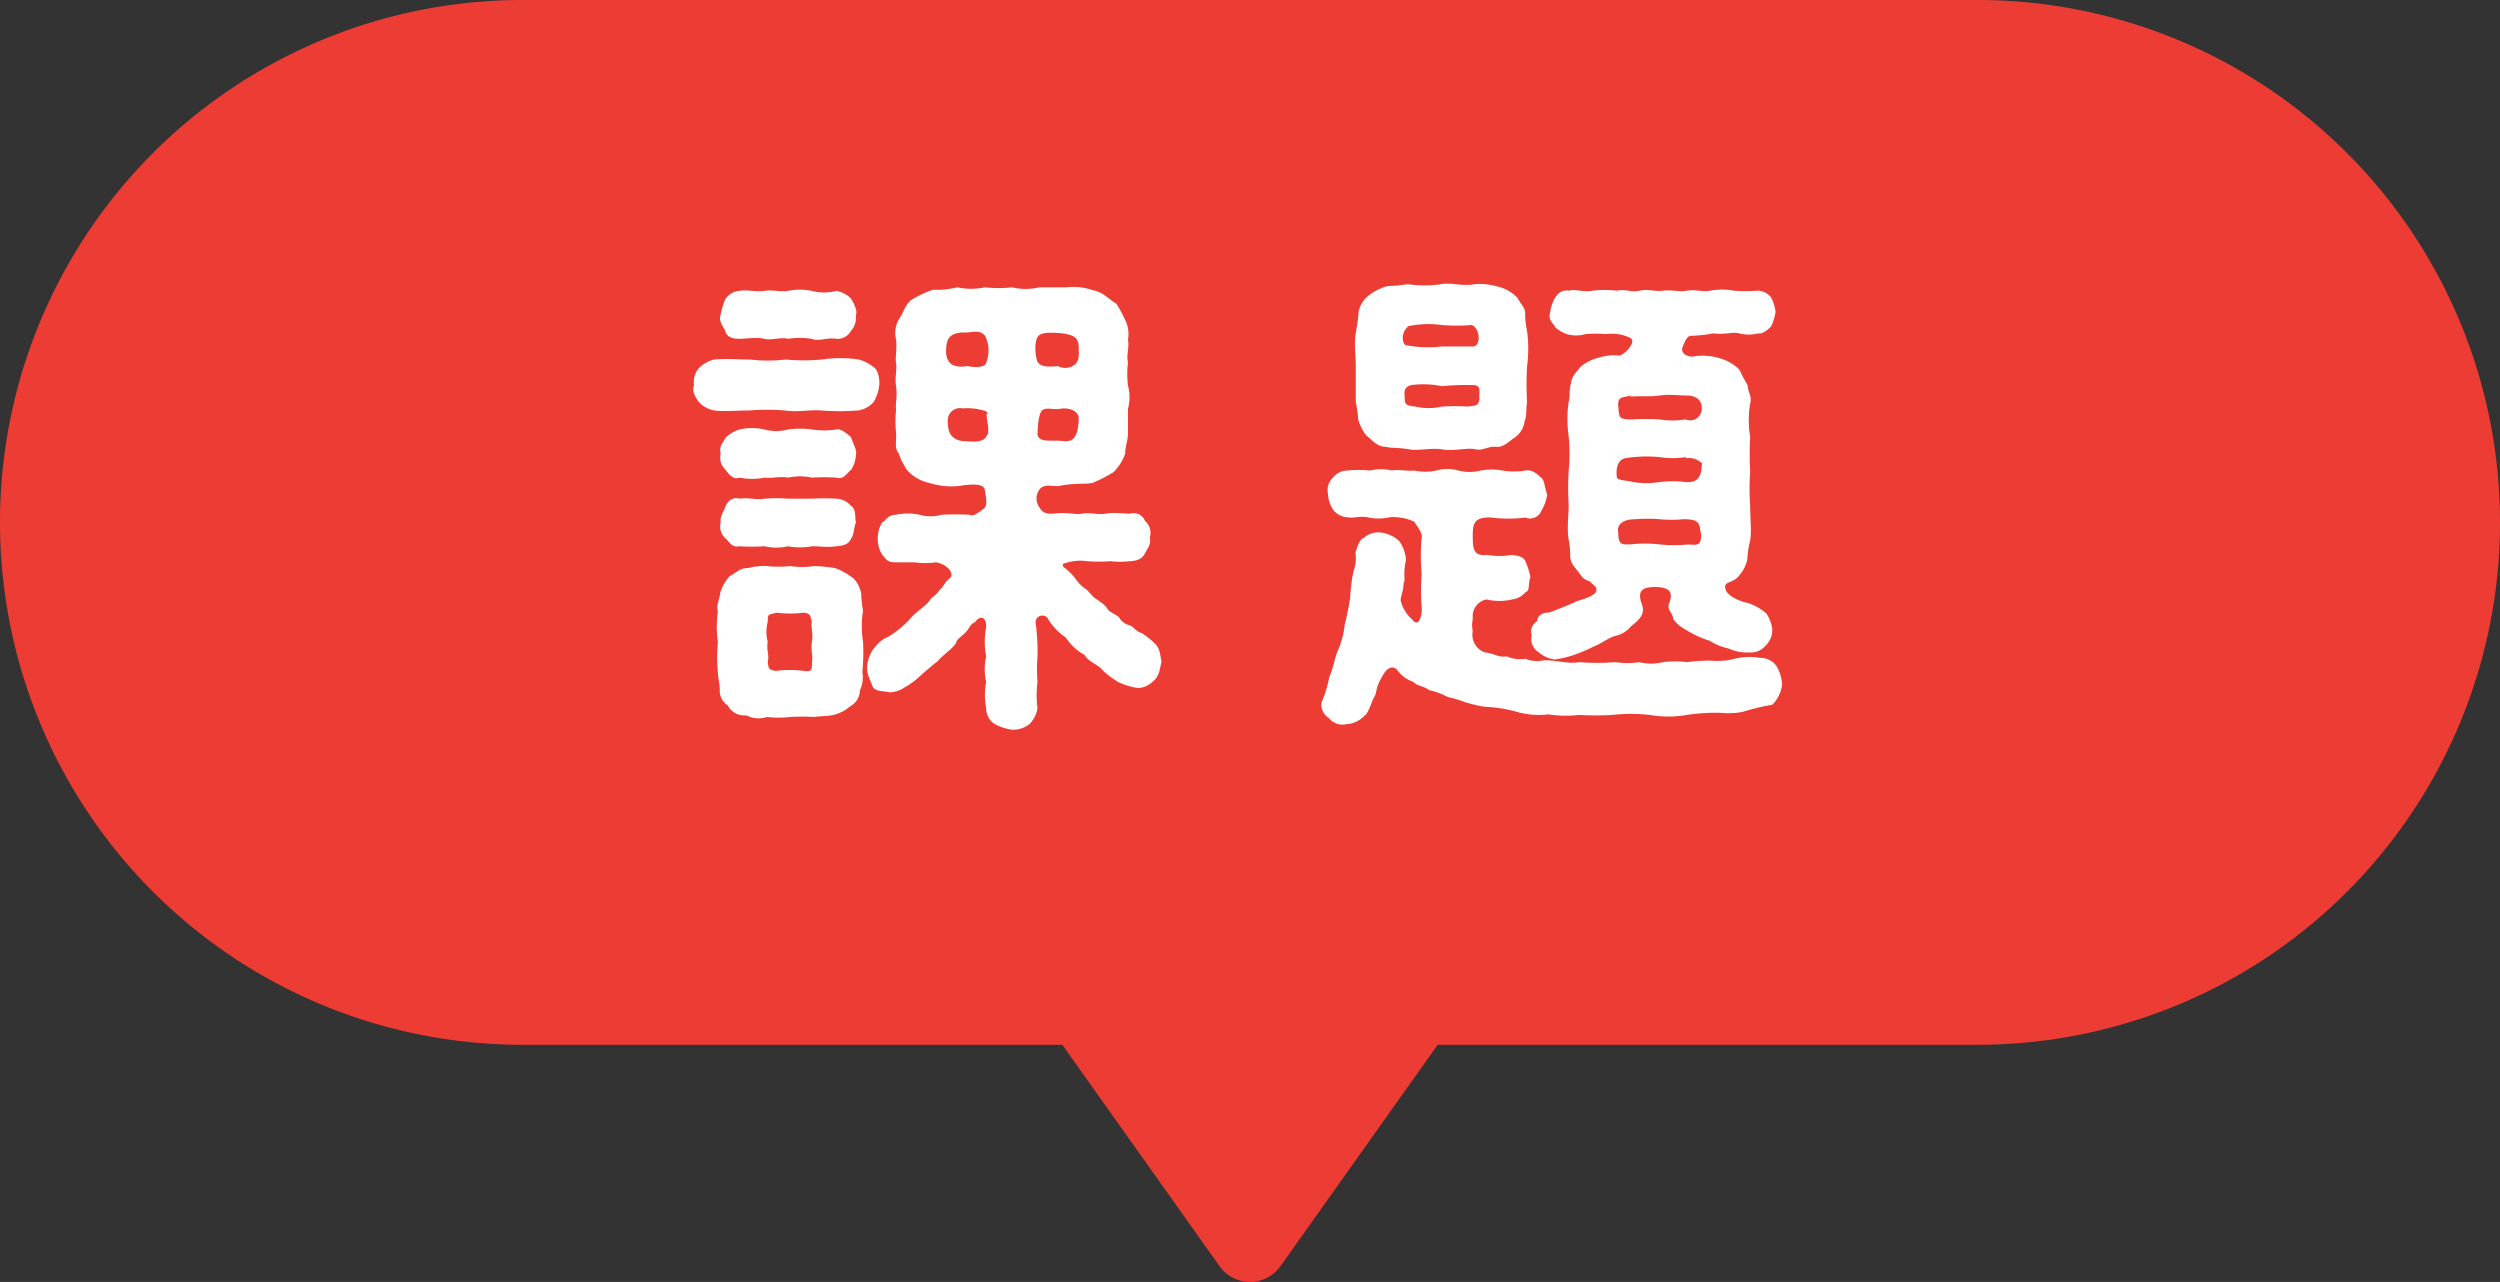
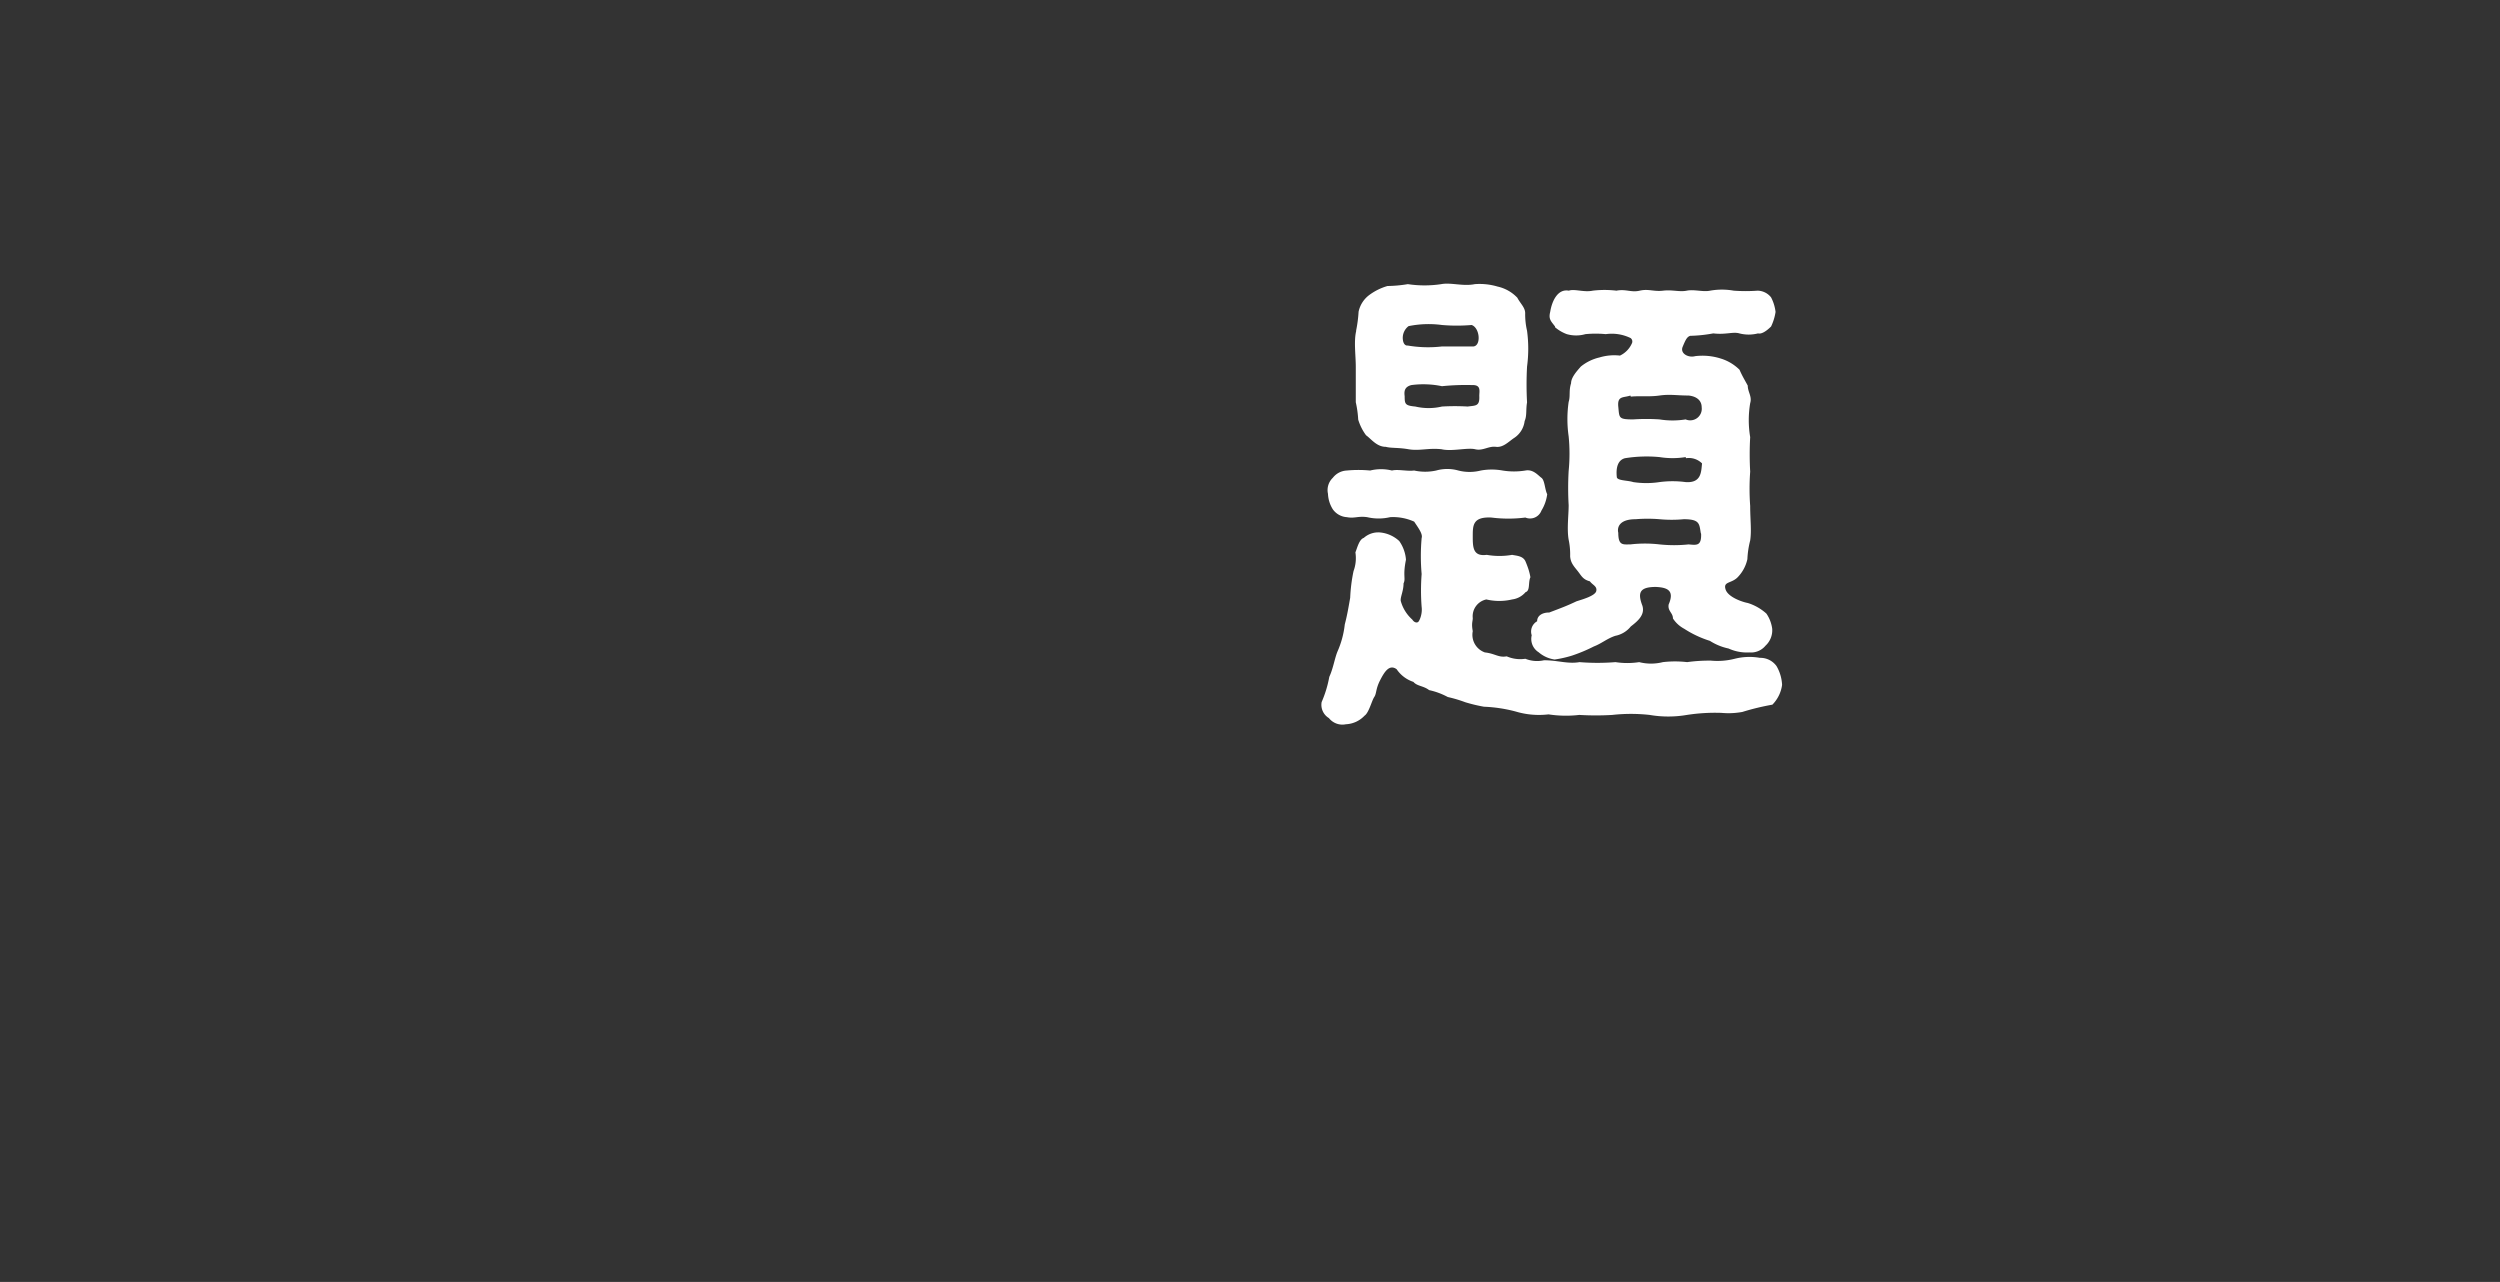
<svg xmlns="http://www.w3.org/2000/svg" viewBox="0 0 134 68.71">
  <rect x="0" y="0" width="134" height="68.71" fill="#333333" stroke="none" />
  <defs>
    <style>.cls-1{fill:#ed3c34;}.cls-2{fill:#fff;}</style>
  </defs>
  <g id="レイヤー_2" data-name="レイヤー 2">
    <g id="レイヤー_1-2" data-name="レイヤー 1">
-       <path class="cls-1" d="M106,0H28a28,28,0,0,0,0,56H56.94l8.43,11.87a2,2,0,0,0,3.26,0L77.06,56H106a28,28,0,0,0,0-56Z" />
-       <path class="cls-2" d="M38.27,22a1.48,1.48,0,0,1-.81-.45c-.26-.36-.37-.62-.26-.91a1.15,1.15,0,0,1,.26-.91,1.82,1.82,0,0,1,.81-.46c.72-.06,1.27,0,1.94,0a8,8,0,0,0,1.9,0,10.3,10.3,0,0,0,1.93,0,6.74,6.74,0,0,1,2,0,2.23,2.23,0,0,1,.8.42c.24.15.32.7.29.93a2.32,2.32,0,0,1-.29.91A1.37,1.37,0,0,1,46,22a12.86,12.86,0,0,1-2,0c-.52-.05-1.33.11-1.93,0a12,12,0,0,0-1.9,0C39.51,22,38.84,22.07,38.27,22Zm7.95,14a1.63,1.63,0,0,1-.13,1,1,1,0,0,1-.52.86,2.18,2.18,0,0,1-.93.47c-.47.08-.73.05-1,.1a10.93,10.93,0,0,0-1.28,0,5.8,5.8,0,0,1-1.25,0A1.43,1.43,0,0,1,40,38.34a1,1,0,0,1-1-.54.91.91,0,0,1-.42-.83c0-.34-.1-.65-.1-.91a8.17,8.17,0,0,1,0-1.64,5.83,5.83,0,0,1,0-1.67c-.11-.26.08-.57.13-1a2.43,2.43,0,0,1,.49-.86c.34-.18.6-.47,1-.44a3.14,3.14,0,0,1,1-.11,5.72,5.72,0,0,0,1.25,0,4.16,4.16,0,0,0,1.28,0,8.69,8.69,0,0,1,1.14.11,3.82,3.82,0,0,1,1,.57,1.63,1.63,0,0,1,.39.8,5.89,5.89,0,0,0,.1.91,5.2,5.2,0,0,0,0,1.67A11.22,11.22,0,0,1,46.22,36.06Zm-.34-11.68a1.59,1.59,0,0,1-.26.86c-.23.18-.41.55-.78.42a11.73,11.73,0,0,0-1.32,0,3.07,3.07,0,0,0-1.28,0c-.49-.08-.83.05-1.27,0a3.32,3.32,0,0,1-1.33,0c-.31.13-.54-.13-.75-.42a.87.87,0,0,1-.26-.86c-.1-.39.08-.52.26-.86a1.86,1.86,0,0,1,.75-.44,3,3,0,0,1,1.33,0,2.48,2.48,0,0,0,1.27,0,4.57,4.57,0,0,1,1.28,0,4.45,4.45,0,0,0,1.32,0c.21-.08.65.29.78.42C45.73,23.81,45.94,24.1,45.88,24.38Zm-7-6.58c-.16-.28-.36-.57-.26-.85a4.11,4.11,0,0,1,.26-.86,1,1,0,0,1,.75-.44c.39-.08.91.07,1.33,0s.91.07,1.27,0a3.24,3.24,0,0,1,1.28,0,2.56,2.56,0,0,0,1.32,0,1.5,1.5,0,0,1,.78.41c.19.31.37.7.26.89a1.05,1.05,0,0,1-.26.85.82.82,0,0,1-.78.42c-.57-.08-.93.16-1.32,0a4.52,4.52,0,0,0-1.28,0c-.31-.11-.91.1-1.27,0s-1,0-1.33,0S39,18.09,38.89,17.8ZM38.63,28c-.05-.31.13-.52.26-.86s.47-.52.75-.41c.47-.08.91.08,1.33,0a7.68,7.68,0,0,1,1.27,0c.32,0,.94,0,1.28,0a11.37,11.37,0,0,1,1.32,0,1.11,1.11,0,0,1,.78.39c.29.15.19.7.26.88-.1.21-.13.76-.26.86-.13.34-.46.39-.78.42-.57.07-.8,0-1.32,0a3.44,3.44,0,0,1-1.28,0,2.86,2.86,0,0,1-1.27,0,11,11,0,0,1-1.33,0c-.44.1-.57-.29-.75-.42A.85.85,0,0,1,38.63,28Zm4.89,7.46c.08-.26-.08-.59,0-1.06s-.08-.83,0-1.07c-.11-.26,0-.44-.44-.49a5.94,5.94,0,0,1-1.46,0c-.39.13-.47,0-.47.49a2.1,2.1,0,0,0,0,1.07c-.08.49.1.7,0,1.06.05.32,0,.45.44.5a5.7,5.7,0,0,1,1.49,0C43.44,36,43.54,36,43.52,35.48Zm18.74,0c-.1.39-.1.71-.39,1s-.62.44-.93.41a3.75,3.75,0,0,1-1-.31,5.41,5.41,0,0,1-.81-.6c-.23-.34-.8-.47-1-.86a2.68,2.68,0,0,1-1-.93,3.14,3.14,0,0,1-1-1.07c-.23-.23-.73-.08-.6.42a11.89,11.89,0,0,1,.08,1.69,8.67,8.67,0,0,0,0,1.35,5.33,5.33,0,0,0,0,1.38,1.53,1.53,0,0,1-.44.88,1.42,1.42,0,0,1-.93.29,2.71,2.71,0,0,1-.94-.31,1,1,0,0,1-.44-.86,3.46,3.46,0,0,1,0-1.38,3.06,3.06,0,0,1,0-1.38,4.11,4.11,0,0,1,0-1.58c0-.6-.36-.6-.59-.26-.32.15-.26.31-.55.59s-.44.34-.47.52c-.23.37-.6.55-1,1-.31.23-.81.67-1.07.91a4.19,4.19,0,0,1-.7.49,1.52,1.52,0,0,1-.81.26c-.36-.1-.8,0-.93-.39s-.26-.49-.26-.94A1.78,1.78,0,0,1,47,34.57a1.54,1.54,0,0,1,.62-.44,6,6,0,0,0,1.12-.91c.31-.41.78-.65,1.07-1,.13-.26.41-.31.52-.57.28-.21.28-.44.57-.65s-.08-.75-.73-.86a4,4,0,0,1-1.14,0c-.37,0-.73,0-1,0-.46,0-.49-.11-.75-.42a1.52,1.52,0,0,1-.23-.86,1.57,1.57,0,0,1,.23-.85c.23-.13.31-.42.75-.42a3,3,0,0,1,1.25,0,2.2,2.2,0,0,0,1.2,0,14.36,14.36,0,0,1,1.48,0c.21.13.49-.13.75-.31s.13-.62.08-1-.67-.34-1.4-.23a3.89,3.89,0,0,1-1.56-.16,2.22,2.22,0,0,1-1.2-.68,3.85,3.85,0,0,1-.47-.93c-.23-.26-.1-.65-.13-1.07a5.77,5.77,0,0,1,0-1.25c-.05-.28.08-.75,0-1.24s.06-.94,0-1.25.06-.76,0-1.25a1.49,1.49,0,0,1,.16-1.12c.23-.31.26-.65.62-1a5.56,5.56,0,0,1,1.2-.57,4.59,4.59,0,0,0,1.3-.13,3.51,3.51,0,0,0,1.48,0,6.45,6.45,0,0,0,1.46,0,3.06,3.06,0,0,0,1.45,0c.45,0,.94,0,1.46,0a3.17,3.17,0,0,1,1.43.16c.55.1.78.44,1.25.72a7.11,7.11,0,0,1,.49.92,1.64,1.64,0,0,1,.13,1c.08.46-.1.85,0,1.22a5.2,5.2,0,0,0,0,1.25,2.37,2.37,0,0,1,0,1.24c0,.47,0,.73,0,1.25s-.15.73-.15,1.15a2.57,2.57,0,0,1-.63,1,7.56,7.56,0,0,1-1.14.58c-.44.07-.89,0-1.64.13-.39.13-.86-.16-1.17.2a.81.81,0,0,0,0,1c.13.21.26.34.75.31.81-.1,1.12.08,1.54,0s.83.08,1.27,0,.86,0,1.3,0a.64.64,0,0,1,.78.39.83.83,0,0,1,.26.88c.08.39-.13.6-.26.86s-.34.39-.78.42-.62.05-1.06,0a8.69,8.69,0,0,1-1.25,0,2.58,2.58,0,0,0-1.2.11c-.13,0-.18.15,0,.26a2.73,2.73,0,0,1,.6.62,2.16,2.16,0,0,0,.54.52c.16.11.39.47.55.52.31.24.47.31.57.5s.31.23.63.46a.9.9,0,0,0,.59.45c.21.07.32.33.63.41a4.36,4.36,0,0,1,.75.6C62.19,34.81,62.19,35.15,62.26,35.48ZM51.86,19.62c.58.13,1,0,1-.18A1.76,1.76,0,0,0,52.8,18c-.29-.37-.73-.16-1.09-.18-.81,0-1,.33-1,1S51.11,19.75,51.86,19.62Zm.91,2.4a3.07,3.07,0,0,0-1.17-.13.66.66,0,0,0-.8.7c0,.65.23,1,.88,1.06.34,0,1,.13,1.2-.28.21-.24,0-.78,0-1.17C53,22.15,52.9,22.07,52.77,22Zm2.81-2.71c.11.31.44.39,1.12.31a.84.84,0,0,0,.94-.1c.23-.26.18-.49.18-.88,0-.58-.29-.68-.91-.78-.24,0-1.07-.13-1.28.18S55.5,19.05,55.58,19.31Zm1.51,4.34c.39,0,.7-.15.73-1.22,0-.41-.52-.6-1-.52-.34.08-.81-.13-1,.13s-.21,1.12-.21,1.3C55.82,23.76,56.31,23.55,57.09,23.65Z" />
      <path class="cls-2" d="M95.52,36.71A1.86,1.86,0,0,1,95,37.77a13.19,13.19,0,0,0-1.61.39,4.11,4.11,0,0,1-1.12.05,9.9,9.9,0,0,0-1.85.11,5.91,5.91,0,0,1-2,0,9.05,9.05,0,0,0-2,0,14.87,14.87,0,0,1-1.77,0A6.17,6.17,0,0,1,83,38.29a4.32,4.32,0,0,1-1.75-.15,7.74,7.74,0,0,0-1.71-.26,8.41,8.41,0,0,1-1-.24,7.12,7.12,0,0,0-.94-.28,3.77,3.77,0,0,0-1-.37c-.29-.23-.65-.21-.84-.44a1.74,1.74,0,0,1-.9-.68c-.39-.28-.65.13-.89.6s-.18.7-.31.89-.29.85-.52,1a1.46,1.46,0,0,1-1,.46.92.92,0,0,1-.91-.33.83.83,0,0,1-.39-.86,6.11,6.11,0,0,0,.41-1.35c.21-.45.29-1,.44-1.36a4.89,4.89,0,0,0,.39-1.45c.13-.5.19-.86.29-1.43a8.74,8.74,0,0,1,.18-1.43,2,2,0,0,0,.1-1c.11-.29.21-.7.45-.78a1.16,1.16,0,0,1,.88-.29A1.75,1.75,0,0,1,75,29a2,2,0,0,1,.36,1c-.18.88,0,1-.13,1.27,0,.42-.18.73-.15.94a2.06,2.06,0,0,0,.62,1c.1.16.24.18.31.13s.24-.42.19-.81a11.49,11.49,0,0,1,0-1.76,11,11,0,0,1,0-1.93c.07-.21-.16-.52-.4-.88a2.75,2.75,0,0,0-1.29-.24,2.68,2.68,0,0,1-1.23,0c-.49-.07-.67.08-1.09,0a1,1,0,0,1-.75-.42,1.68,1.68,0,0,1-.26-.83.91.91,0,0,1,.26-.86,1,1,0,0,1,.75-.39,6.56,6.56,0,0,1,1.25,0,2.43,2.43,0,0,1,1.17,0c.31-.08.81.05,1.19,0a2.76,2.76,0,0,0,1.18,0,2.19,2.19,0,0,1,1.19,0,2.43,2.43,0,0,0,1.2,0,3.28,3.28,0,0,1,1.17,0,3.8,3.8,0,0,0,1.22,0c.42-.08.68.26.86.39s.18.62.31.88a2.21,2.21,0,0,1-.31.88.65.65,0,0,1-.86.37,7.21,7.21,0,0,1-1.82,0c-1-.05-1,.42-1,1s0,1.1.75,1a3.94,3.94,0,0,0,1.36,0c.23.05.59.05.72.36s.21.55.26.84c-.13.28,0,.72-.26.8a1.13,1.13,0,0,1-.72.39,3,3,0,0,1-1.38,0,.92.92,0,0,0-.73,1c0,.18-.08.28,0,.7a1,1,0,0,0,.65,1.14c.55.06.73.29,1.17.21a1.82,1.82,0,0,0,1,.13,1.69,1.69,0,0,0,1,.08c.73,0,1.28.21,1.9.1a12,12,0,0,0,1.93,0,4.16,4.16,0,0,0,1.27,0,2.59,2.59,0,0,0,1.27,0,5.63,5.63,0,0,1,1.3,0,8.59,8.59,0,0,1,1.28-.08,3.73,3.73,0,0,0,1.27-.1,3.23,3.23,0,0,1,1.35-.05,1.07,1.07,0,0,1,.89.44A2.2,2.2,0,0,1,95.52,36.71Zm-22.83-19a6.93,6.93,0,0,0,.13-1,1.5,1.5,0,0,1,.55-.88,3.05,3.05,0,0,1,1-.5,7.1,7.1,0,0,0,1.09-.1,6,6,0,0,0,1.79,0c.52-.1,1.17.13,1.8,0a3.37,3.37,0,0,1,1.22.13,2.07,2.07,0,0,1,1.06.6c.16.31.42.52.42.83a3.87,3.87,0,0,0,.1.94,7.25,7.25,0,0,1,0,1.92,17.57,17.57,0,0,0,0,1.92c-.07.39,0,.71-.13,1a1.26,1.26,0,0,1-.54.89c-.31.2-.6.54-1,.49s-.7.23-1.11.13-1.25.13-1.8,0c-.7-.08-1.19.1-1.77,0s-.93-.05-1.22-.13c-.49,0-.78-.42-1.06-.62a2.72,2.72,0,0,1-.42-.84,5.63,5.63,0,0,0-.13-.93c0-.52,0-1.3,0-1.9S72.56,18.3,72.69,17.75Zm2.5.42c0,.23.1.41.26.39a6.52,6.52,0,0,0,1.84.05c.26,0,1.07,0,1.69,0,.42-.05.34-1-.1-1.15a9.37,9.37,0,0,1-1.59,0,5.39,5.39,0,0,0-1.79.06A.79.79,0,0,0,75.19,18.17Zm.1,3.07c0,.44,0,.54.57.59a3.12,3.12,0,0,0,1.43,0,12,12,0,0,1,1.38,0c.42-.06.65,0,.62-.57,0-.26.11-.6-.39-.58a12.5,12.5,0,0,0-1.61.06,4.9,4.9,0,0,0-1.64-.06C75.26,20.74,75.26,21,75.29,21.24Zm8.06-3.7c-.21-.28-.36-.39-.26-.78.1-.62.42-1.25,1-1.14.29-.11.81.1,1.28,0a5.33,5.33,0,0,1,1.27,0c.52-.1.78.11,1.25,0s.75.06,1.25,0,.88.08,1.27,0,.88.08,1.25,0a3.61,3.61,0,0,1,1.27,0,8.9,8.9,0,0,0,1.28,0,.94.94,0,0,1,.72.36,2.26,2.26,0,0,1,.24.78,2.77,2.77,0,0,1-.24.78c-.26.26-.52.42-.7.37a2,2,0,0,1-1,0c-.34-.1-.73.08-1.4,0A7.58,7.58,0,0,1,90.6,18c-.18.05-.26.23-.41.59s.31.6.67.5a3.22,3.22,0,0,1,1.38.13,2.44,2.44,0,0,1,1,.6c.13.31.29.57.44.85,0,.34.24.58.13.94a5.51,5.51,0,0,0,0,1.82,16.31,16.31,0,0,0,0,1.85,12.52,12.52,0,0,0,0,1.84c0,.76.08,1.3,0,1.85a4.84,4.84,0,0,0-.15,1,2,2,0,0,1-.55,1c-.34.31-.75.2-.62.62s.91.68,1.19.73a2.68,2.68,0,0,1,1,.57,1.87,1.87,0,0,1,.31.81,1.12,1.12,0,0,1-.36.91,1,1,0,0,1-.86.36,2.38,2.38,0,0,1-1.12-.21,3,3,0,0,1-1-.41,5.59,5.59,0,0,1-1.38-.65,1.63,1.63,0,0,1-.6-.55c0-.31-.29-.39-.23-.75.33-.76-.08-.91-.68-.94-.86,0-1,.29-.73,1,.16.5-.26.84-.62,1.12a1.41,1.41,0,0,1-.83.5c-.45.15-.73.41-1.15.57a8.56,8.56,0,0,1-1.17.49,6.06,6.06,0,0,1-.93.21,1.67,1.67,0,0,1-.86-.39.84.84,0,0,1-.37-.91.63.63,0,0,1,.29-.75c0-.29.26-.47.65-.47.68-.26.91-.34,1.46-.6.31-.1,1-.29,1.06-.55s-.21-.33-.34-.52c-.39-.1-.46-.31-.67-.57s-.37-.44-.39-.78a3.79,3.79,0,0,0-.08-.88c-.1-.57,0-1.33,0-1.85a16.07,16.07,0,0,1,0-1.84,9.5,9.5,0,0,0,0-1.85,6.45,6.45,0,0,1,0-1.85c.1-.31,0-.59.13-1,0-.31.31-.65.52-.89a2.45,2.45,0,0,1,1-.49,2.72,2.72,0,0,1,1.1-.1,1.31,1.31,0,0,0,.65-.68.23.23,0,0,0-.08-.26,2.3,2.3,0,0,0-1.33-.21,5.67,5.67,0,0,0-1.09,0,1.82,1.82,0,0,1-1,0A2.08,2.08,0,0,1,83.35,17.54Zm7,7a4.4,4.4,0,0,1-1.4,0,7.31,7.31,0,0,0-1.85.06c-.39.1-.49.52-.44,1,0,.21.57.18.88.28a4.67,4.67,0,0,0,1.41,0,5.29,5.29,0,0,1,1.4,0c.86.06.83-.57.88-1A1,1,0,0,0,90.37,24.56Zm.81,4.06c-.08-.49-.06-.73-.91-.73a7,7,0,0,1-1.3,0,7.75,7.75,0,0,0-1.28,0c-.88,0-1,.44-.93.73,0,.7.26.62.65.62a6.77,6.77,0,0,1,1.56,0,7.39,7.39,0,0,0,1.56,0C90.94,29.22,91.2,29.27,91.18,28.62Zm-3.77-7.36c-.37.13-.71,0-.65.6s0,.68.8.68a10.7,10.7,0,0,1,1.41,0,4.35,4.35,0,0,0,1.4,0,.62.62,0,0,0,.86-.65c0-.34-.24-.58-.7-.63-.63,0-1-.08-1.56,0S87.87,21.21,87.41,21.26Z" />
    </g>
  </g>
</svg>